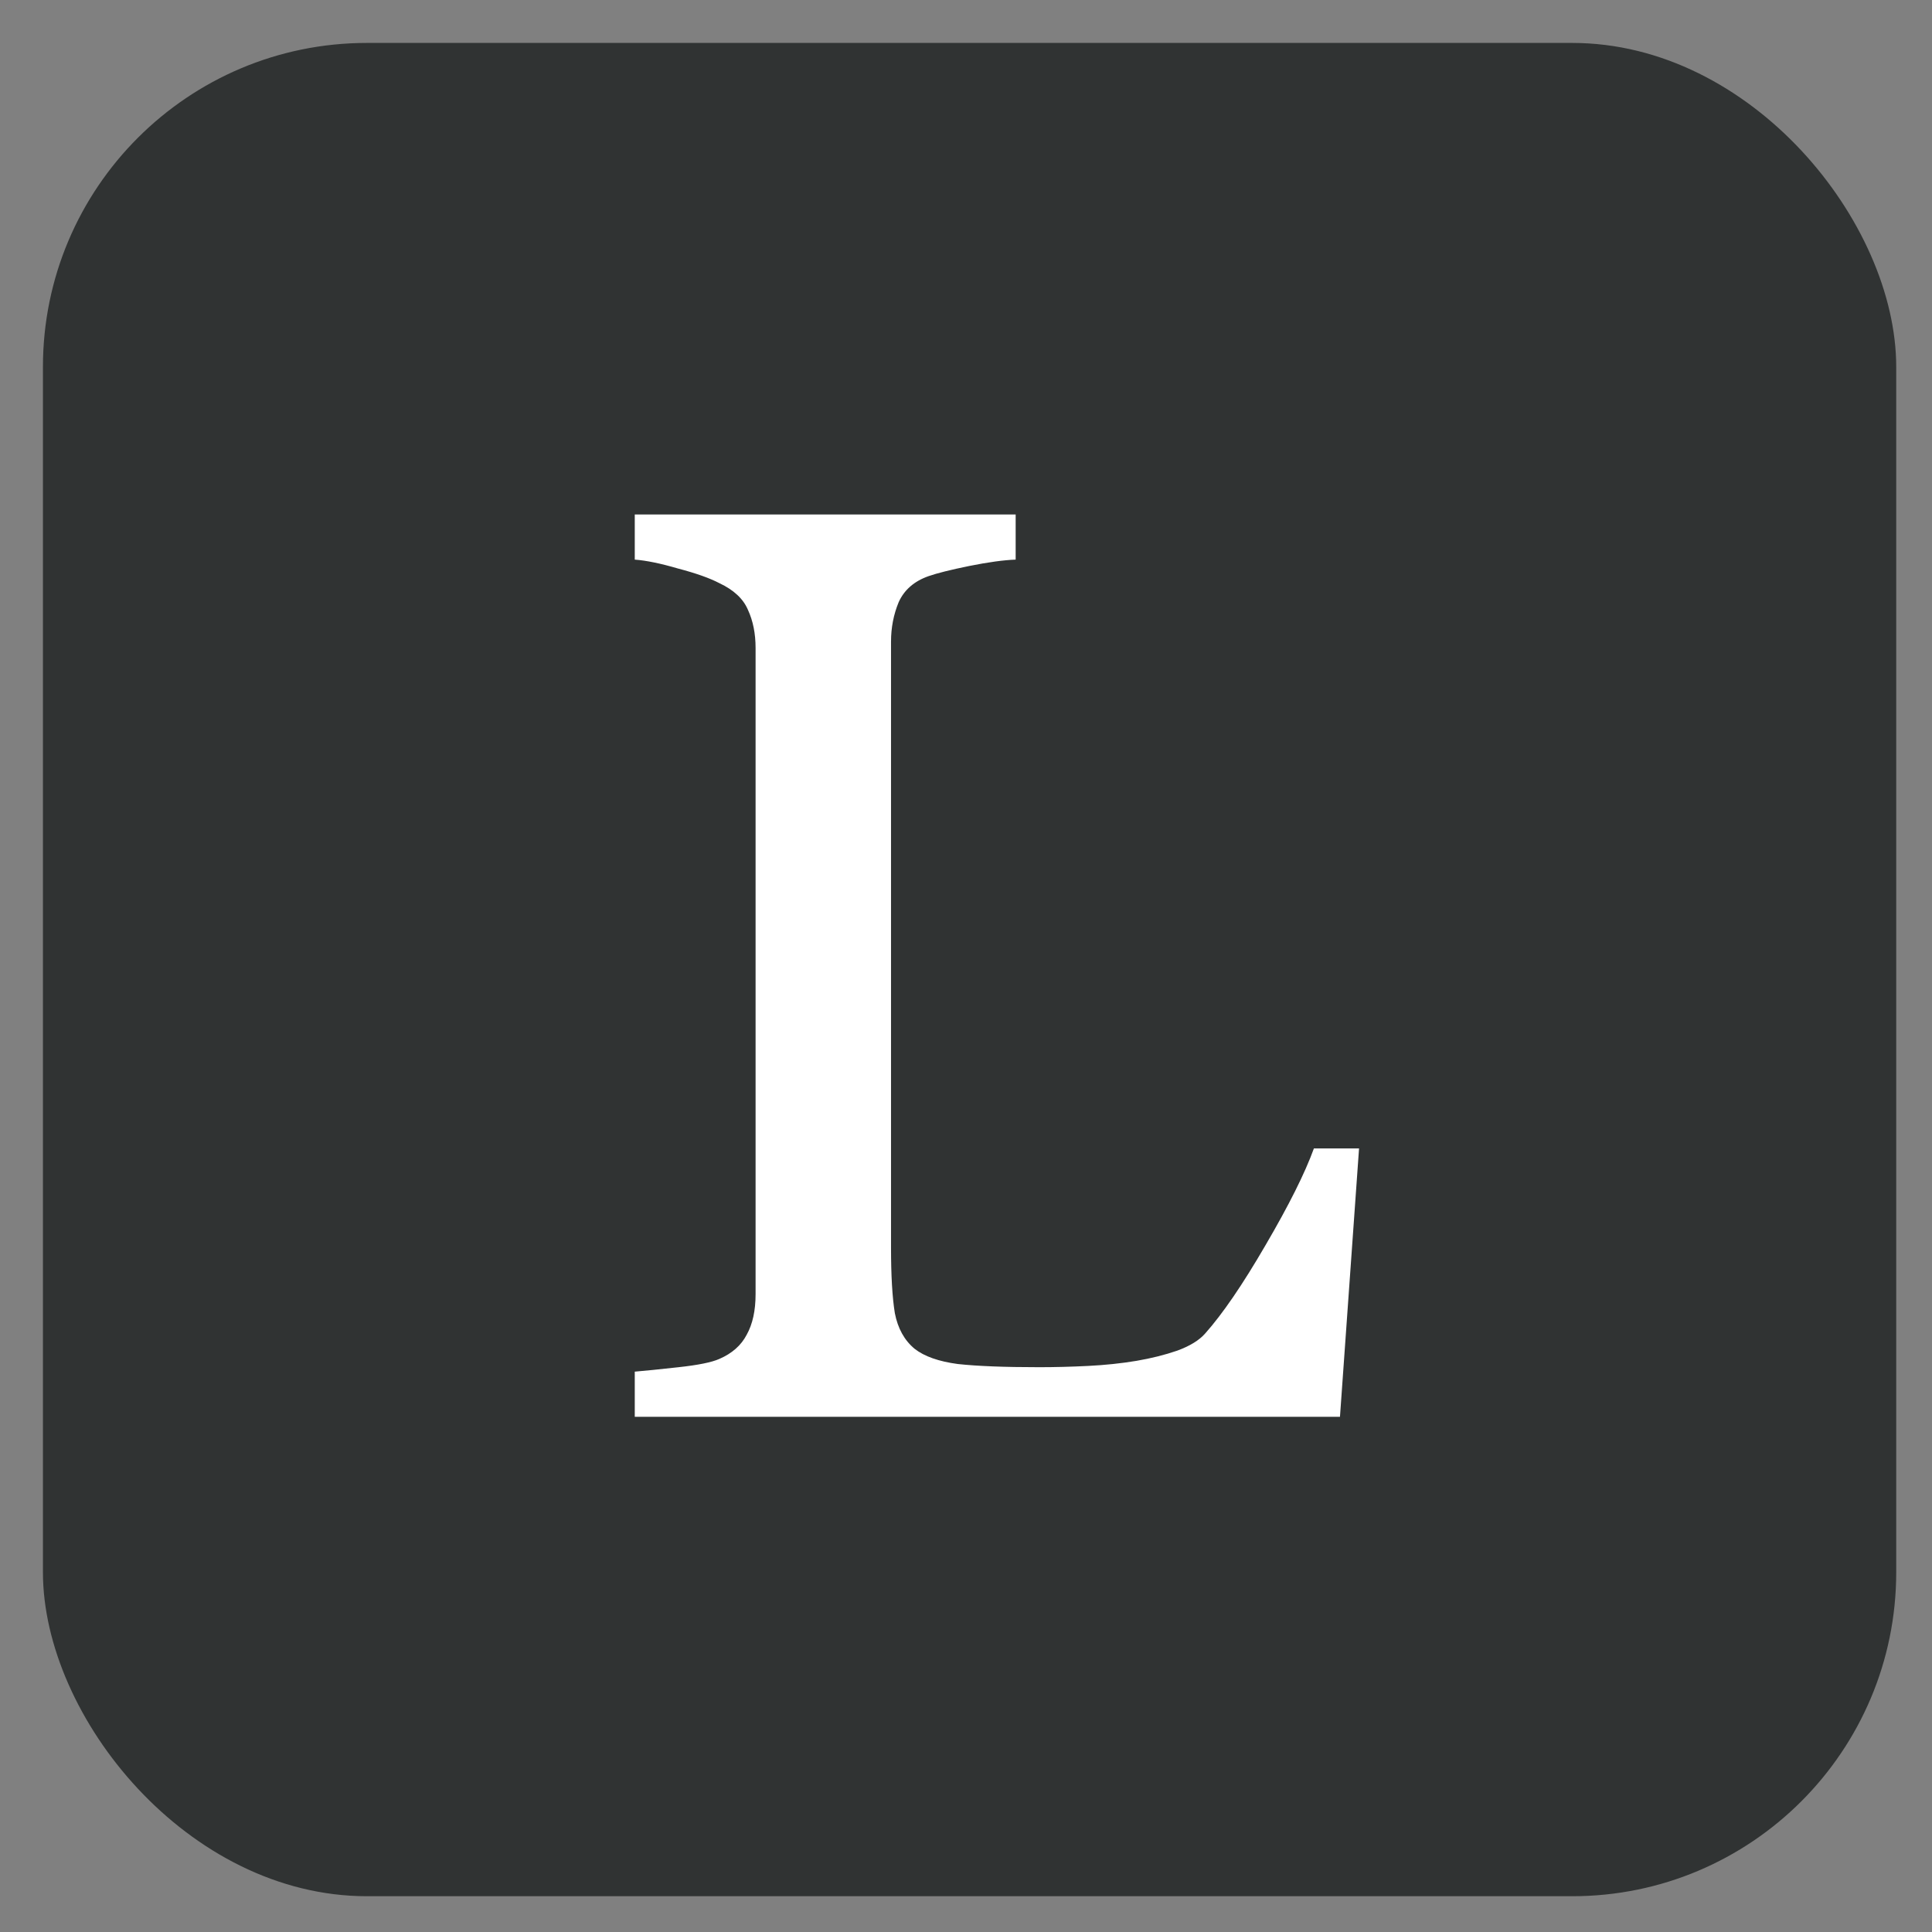
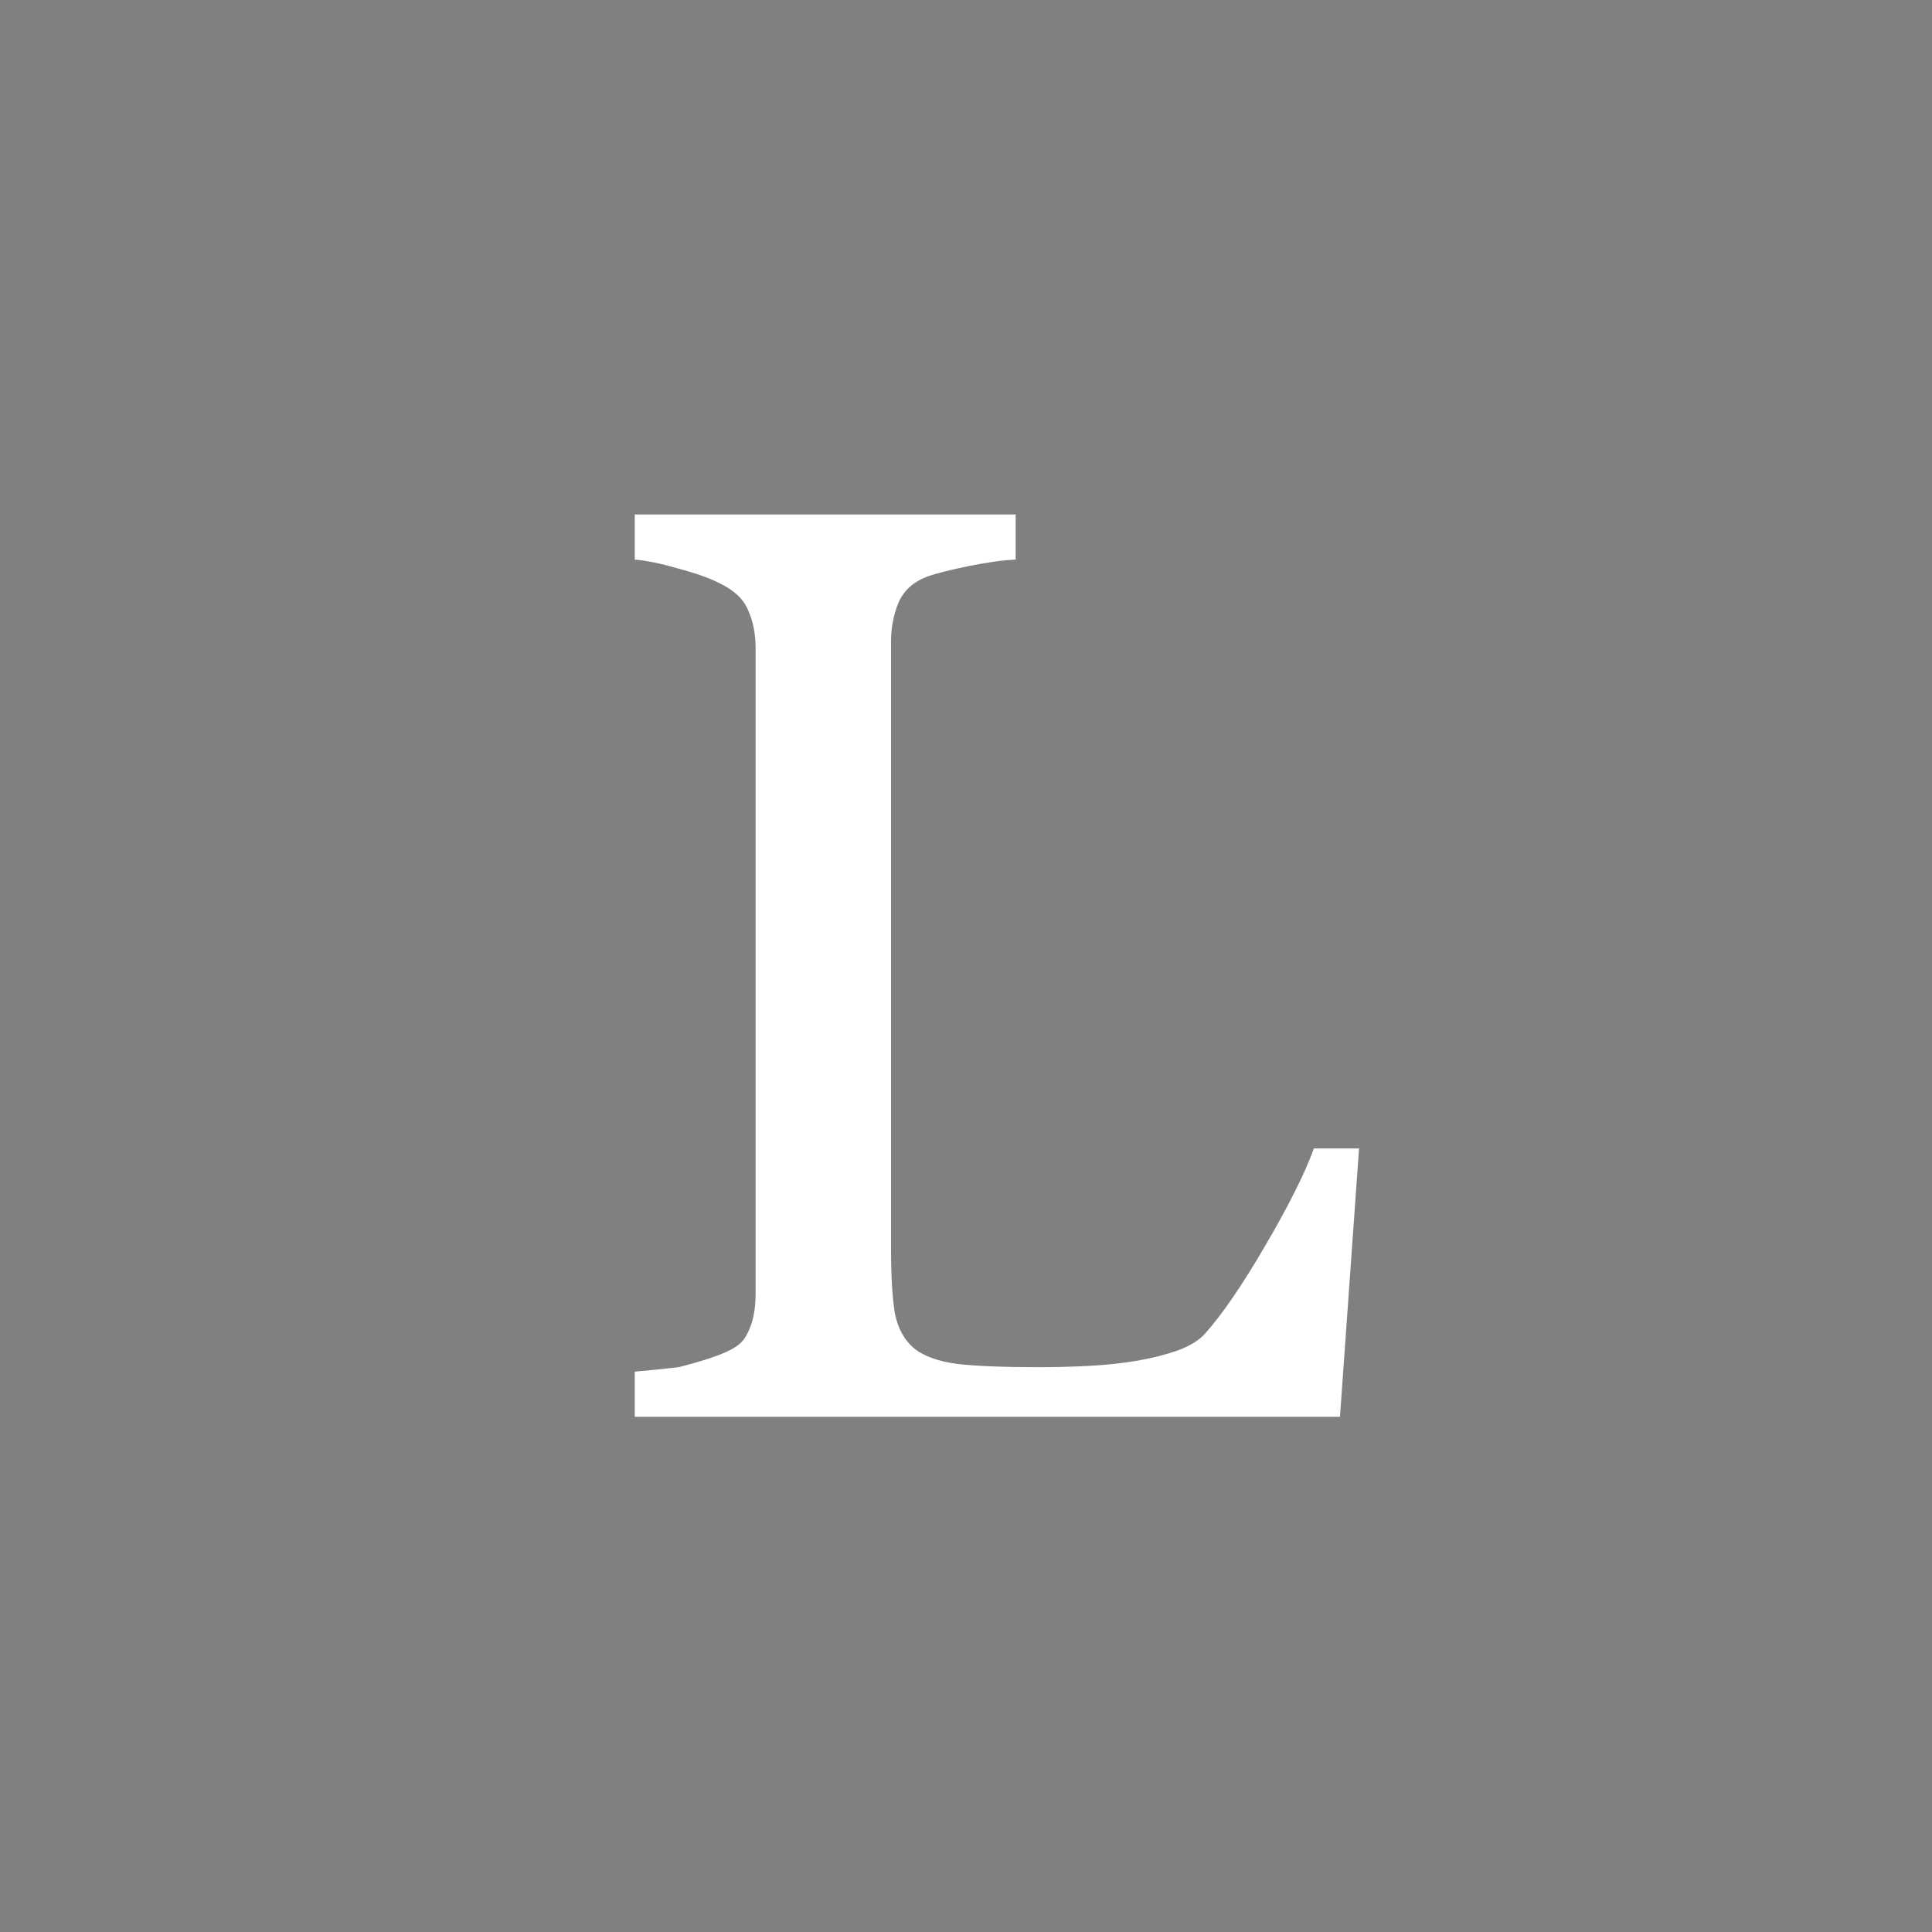
<svg xmlns="http://www.w3.org/2000/svg" width="270" height="270" viewBox="0 0 270 270" fill="none">
  <rect x="0" y="0" width="270" height="270" fill="#808080" stroke="none" />
-   <rect x="6" y="6" width="259" height="259" rx="45.28" fill="#303333" />
-   <path d="M189.929 160.498L187.263 198H88.709V191.69C90.131 191.572 92.175 191.365 94.841 191.068C97.566 190.772 99.462 190.387 100.528 189.913C102.306 189.143 103.579 188.017 104.35 186.536C105.179 185.055 105.594 183.159 105.594 180.849V90.56C105.594 88.545 105.238 86.768 104.527 85.228C103.876 83.687 102.543 82.443 100.528 81.495C99.166 80.784 97.24 80.103 94.752 79.451C92.323 78.74 90.309 78.326 88.709 78.207V71.897H141.94V78.207C140.282 78.266 138.119 78.562 135.453 79.096C132.846 79.629 130.951 80.103 129.766 80.518C127.751 81.228 126.359 82.443 125.589 84.161C124.878 85.879 124.522 87.716 124.522 89.671V174.361C124.522 178.271 124.7 181.323 125.056 183.515C125.47 185.647 126.389 187.306 127.811 188.491C129.173 189.558 131.188 190.269 133.854 190.624C136.579 190.92 140.37 191.068 145.229 191.068C147.421 191.068 149.701 191.009 152.071 190.891C154.441 190.772 156.692 190.535 158.825 190.18C160.899 189.824 162.795 189.35 164.513 188.758C166.29 188.106 167.593 187.306 168.423 186.358C170.852 183.633 173.666 179.516 176.865 174.006C180.124 168.437 182.375 163.934 183.619 160.498H189.929Z" fill="white" />
+   <path d="M189.929 160.498L187.263 198H88.709V191.69C90.131 191.572 92.175 191.365 94.841 191.068C102.306 189.143 103.579 188.017 104.35 186.536C105.179 185.055 105.594 183.159 105.594 180.849V90.56C105.594 88.545 105.238 86.768 104.527 85.228C103.876 83.687 102.543 82.443 100.528 81.495C99.166 80.784 97.24 80.103 94.752 79.451C92.323 78.74 90.309 78.326 88.709 78.207V71.897H141.94V78.207C140.282 78.266 138.119 78.562 135.453 79.096C132.846 79.629 130.951 80.103 129.766 80.518C127.751 81.228 126.359 82.443 125.589 84.161C124.878 85.879 124.522 87.716 124.522 89.671V174.361C124.522 178.271 124.7 181.323 125.056 183.515C125.47 185.647 126.389 187.306 127.811 188.491C129.173 189.558 131.188 190.269 133.854 190.624C136.579 190.92 140.37 191.068 145.229 191.068C147.421 191.068 149.701 191.009 152.071 190.891C154.441 190.772 156.692 190.535 158.825 190.18C160.899 189.824 162.795 189.35 164.513 188.758C166.29 188.106 167.593 187.306 168.423 186.358C170.852 183.633 173.666 179.516 176.865 174.006C180.124 168.437 182.375 163.934 183.619 160.498H189.929Z" fill="white" />
</svg>